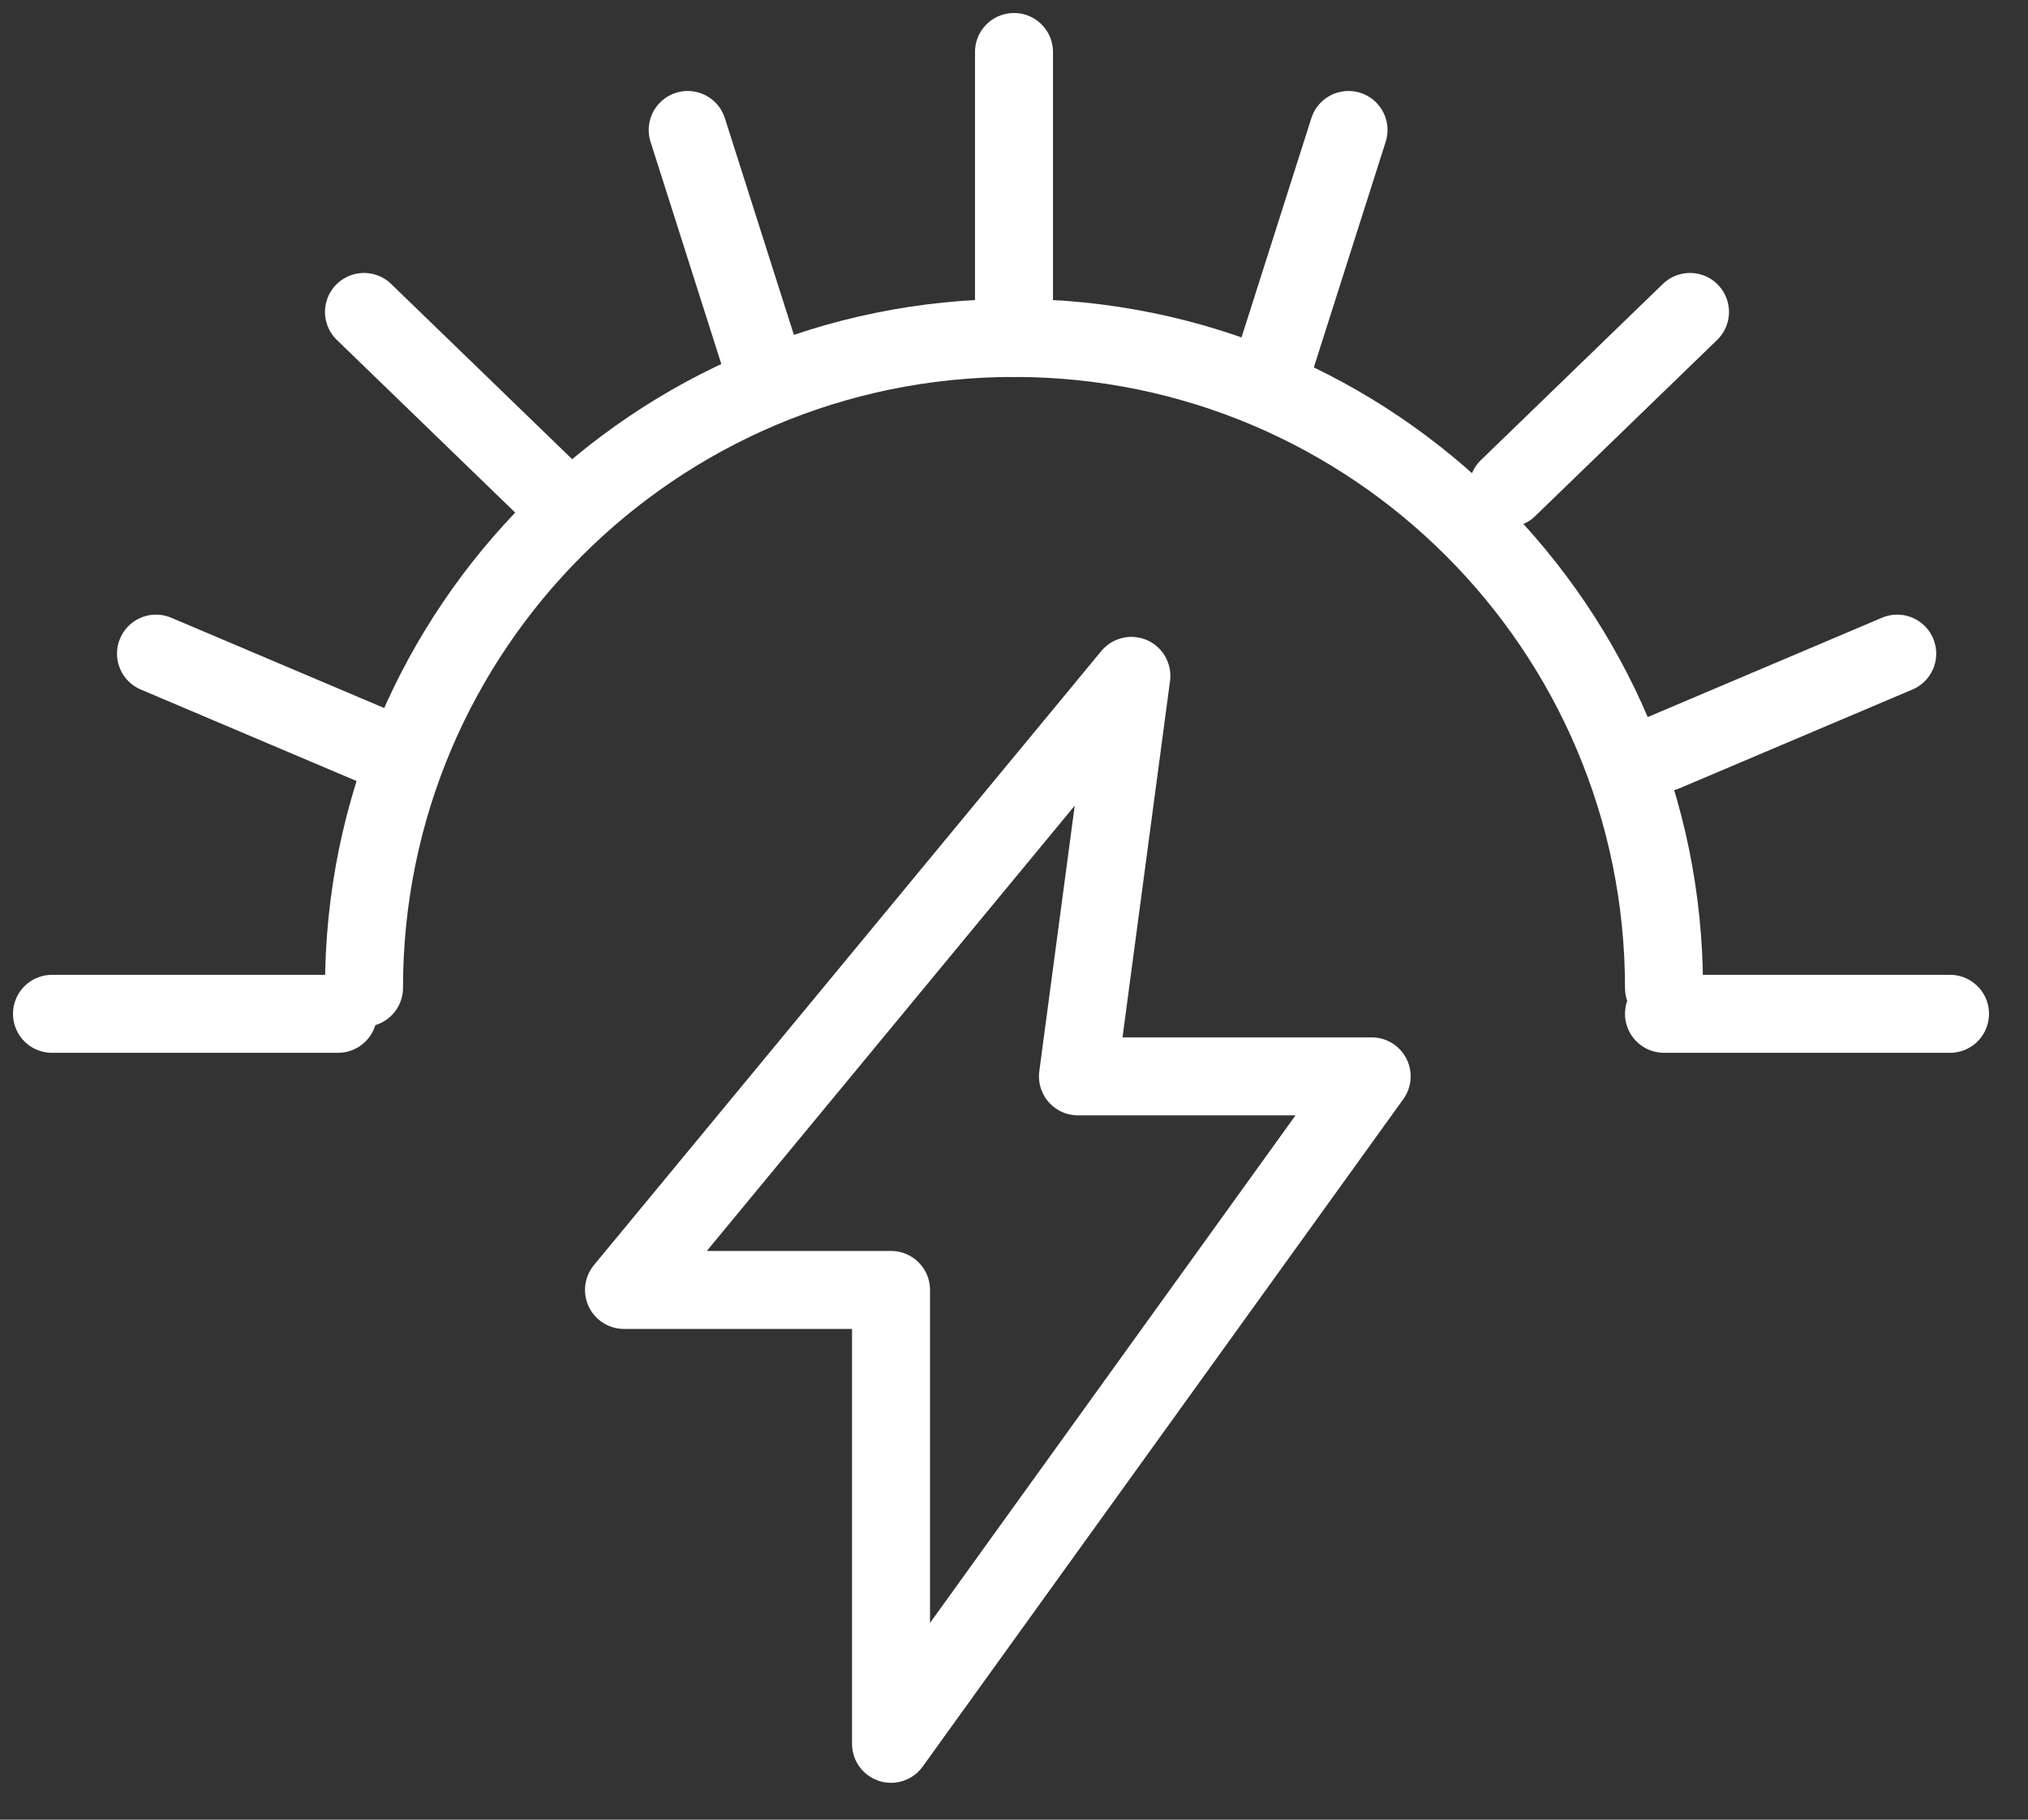
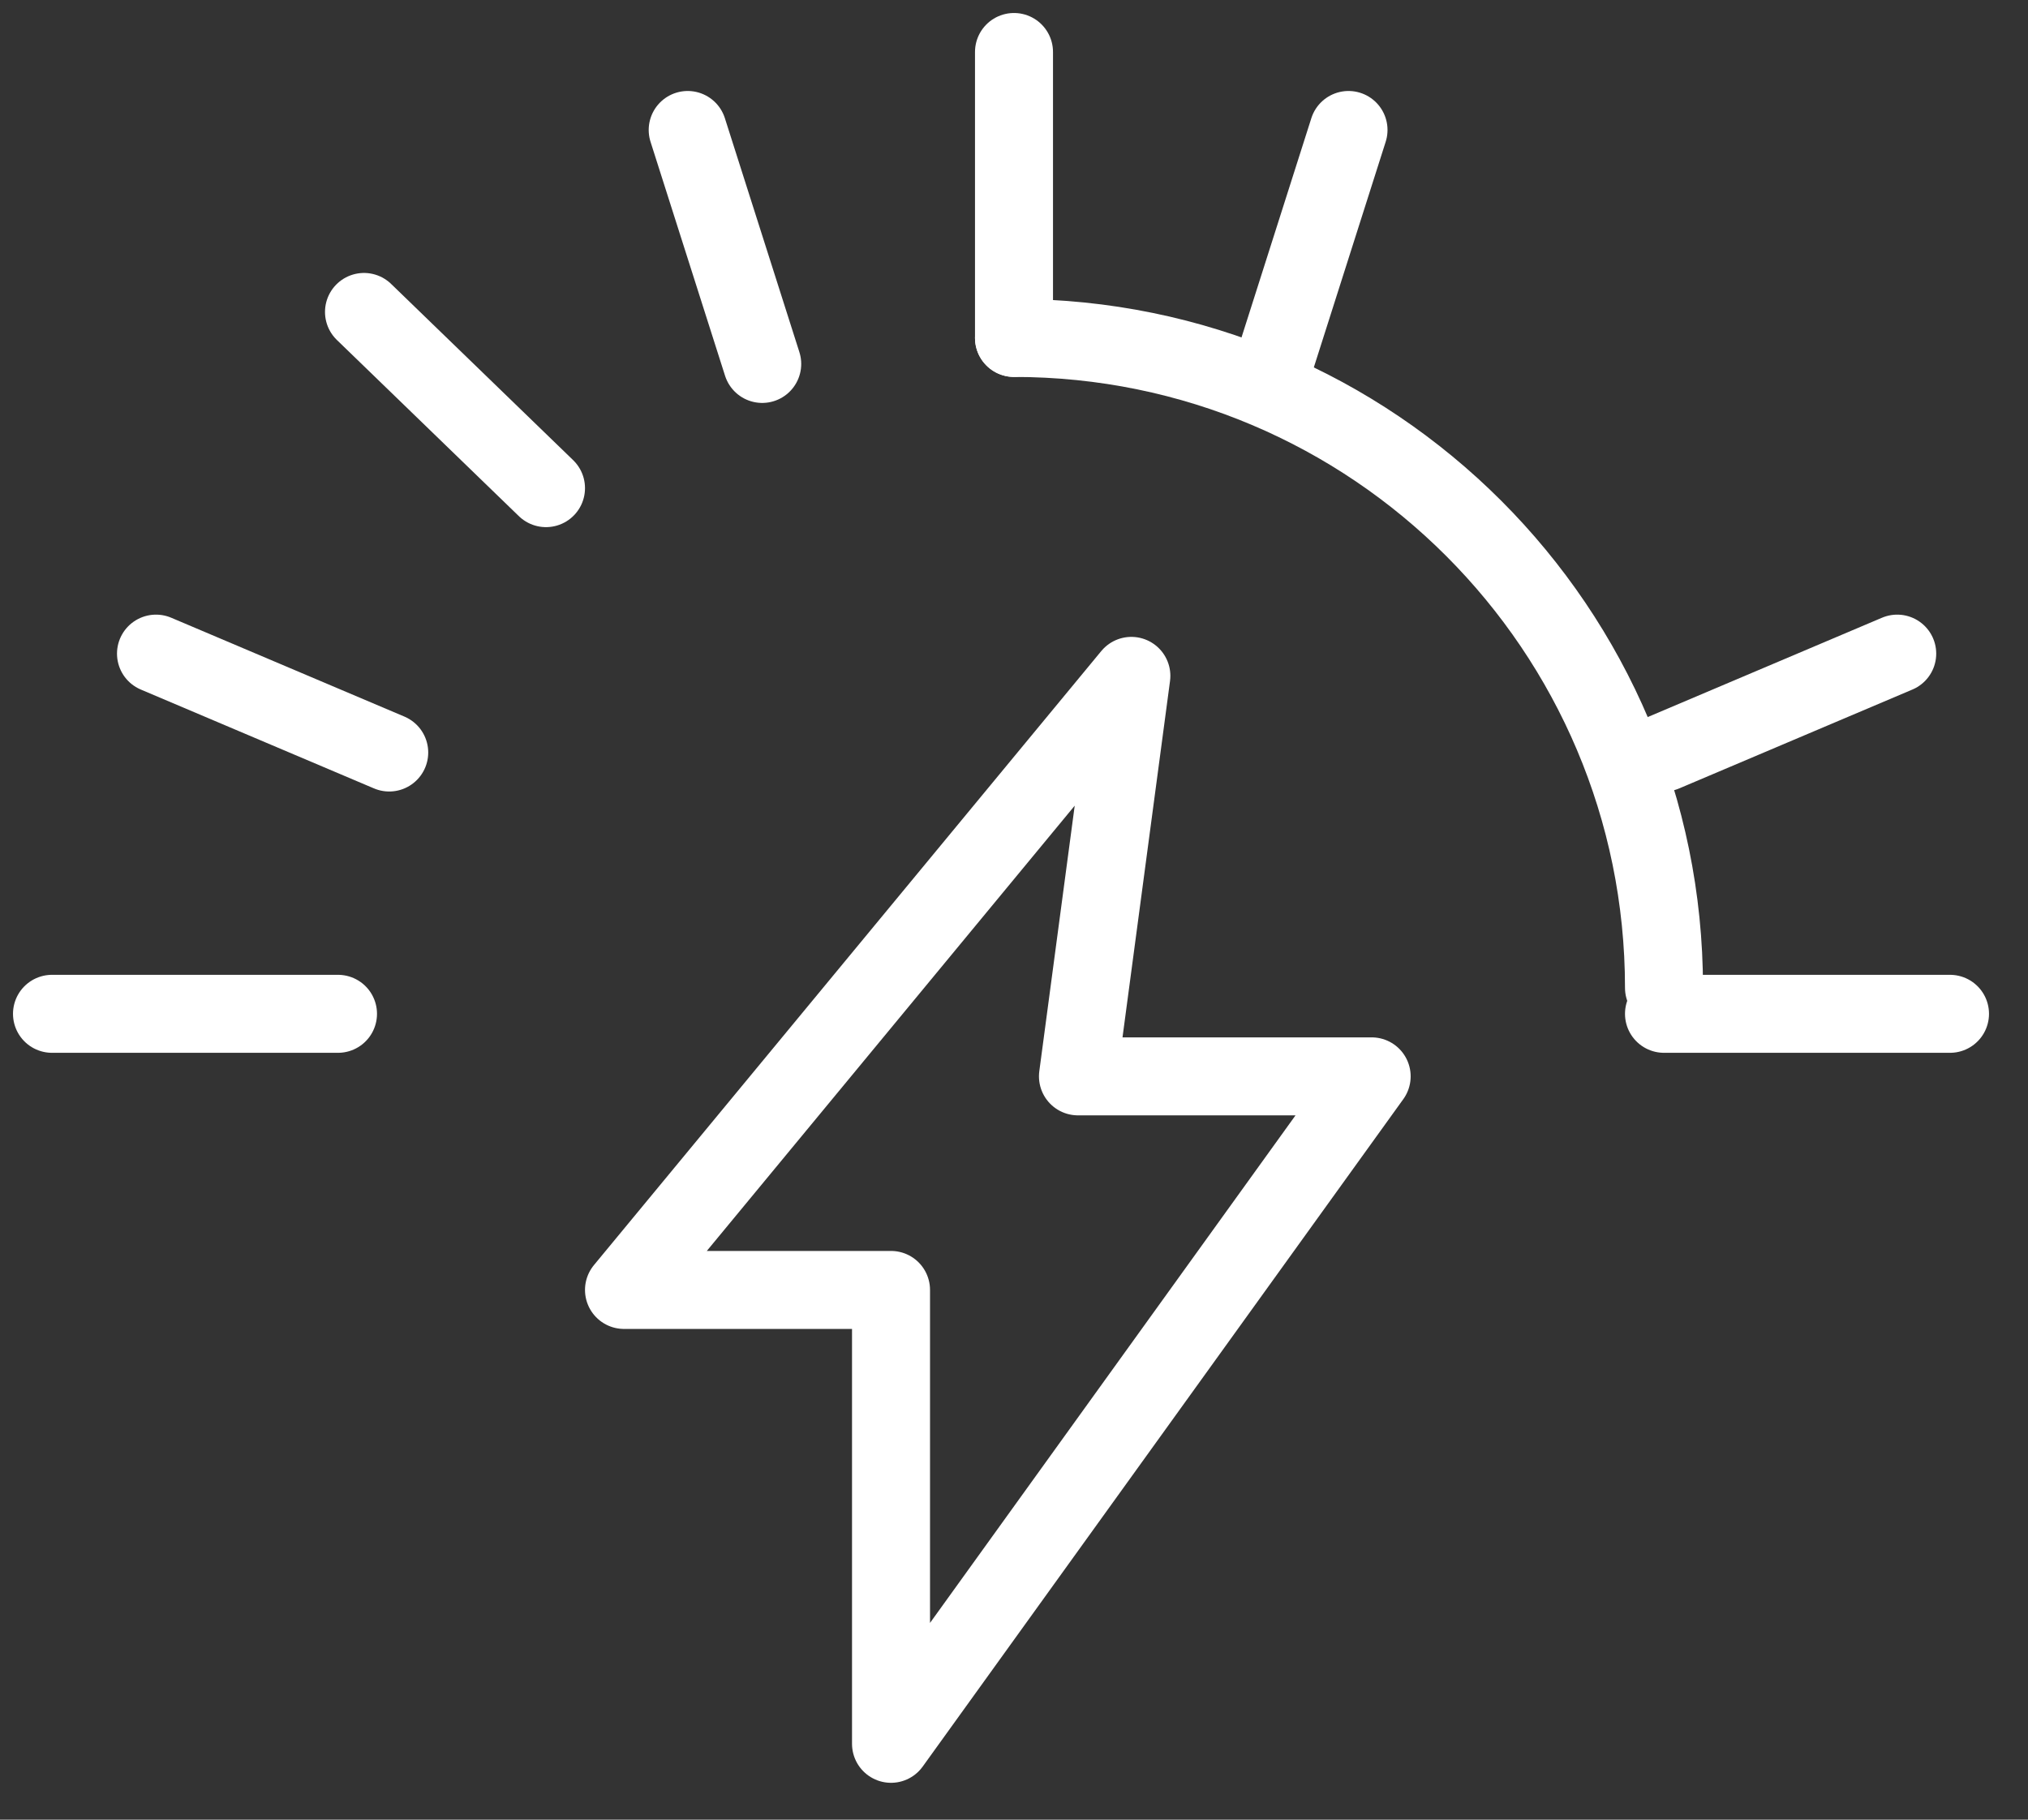
<svg xmlns="http://www.w3.org/2000/svg" width="39" height="35" viewBox="0 0 39 35" fill="none">
  <rect x="0" y="0" width="39" height="35" fill="#333333" stroke="none" />
  <path d="M19.5 1V6.5" stroke="white" stroke-width="1.5" stroke-linecap="round" stroke-linejoin="round" />
  <path d="M37.5 19.5L32 19.5" stroke="white" stroke-width="1.5" stroke-linecap="round" stroke-linejoin="round" />
  <path d="M6.5 19.5L1 19.5" stroke="white" stroke-width="1.5" stroke-linecap="round" stroke-linejoin="round" />
-   <path d="M32.5 6L29 9.389" stroke="white" stroke-width="1.5" stroke-linecap="round" stroke-linejoin="round" />
  <path d="M36.485 12.572L32 14.474" stroke="white" stroke-width="1.5" stroke-linecap="round" stroke-linejoin="round" />
  <path d="M3 12.572L7.485 14.474" stroke="white" stroke-width="1.5" stroke-linecap="round" stroke-linejoin="round" />
  <path d="M7 6L10.5 9.389" stroke="white" stroke-width="1.5" stroke-linecap="round" stroke-linejoin="round" />
  <path d="M25.933 2.5L24.5 7" stroke="white" stroke-width="1.5" stroke-linecap="round" stroke-linejoin="round" />
  <path d="M13.225 2.5L14.658 7" stroke="white" stroke-width="1.5" stroke-linecap="round" stroke-linejoin="round" />
-   <path d="M32 19C32 12.096 26.404 6.5 19.5 6.5C12.596 6.5 7 12.096 7 19" stroke="white" stroke-width="1.5" stroke-linecap="round" />
+   <path d="M32 19C32 12.096 26.404 6.5 19.5 6.5" stroke="white" stroke-width="1.5" stroke-linecap="round" />
  <path d="M26.378 20.703L17.135 33.541V24.811H12L21.757 13L20.73 20.703H26.378Z" stroke="white" stroke-width="1.5" stroke-linecap="round" stroke-linejoin="round" />
</svg>